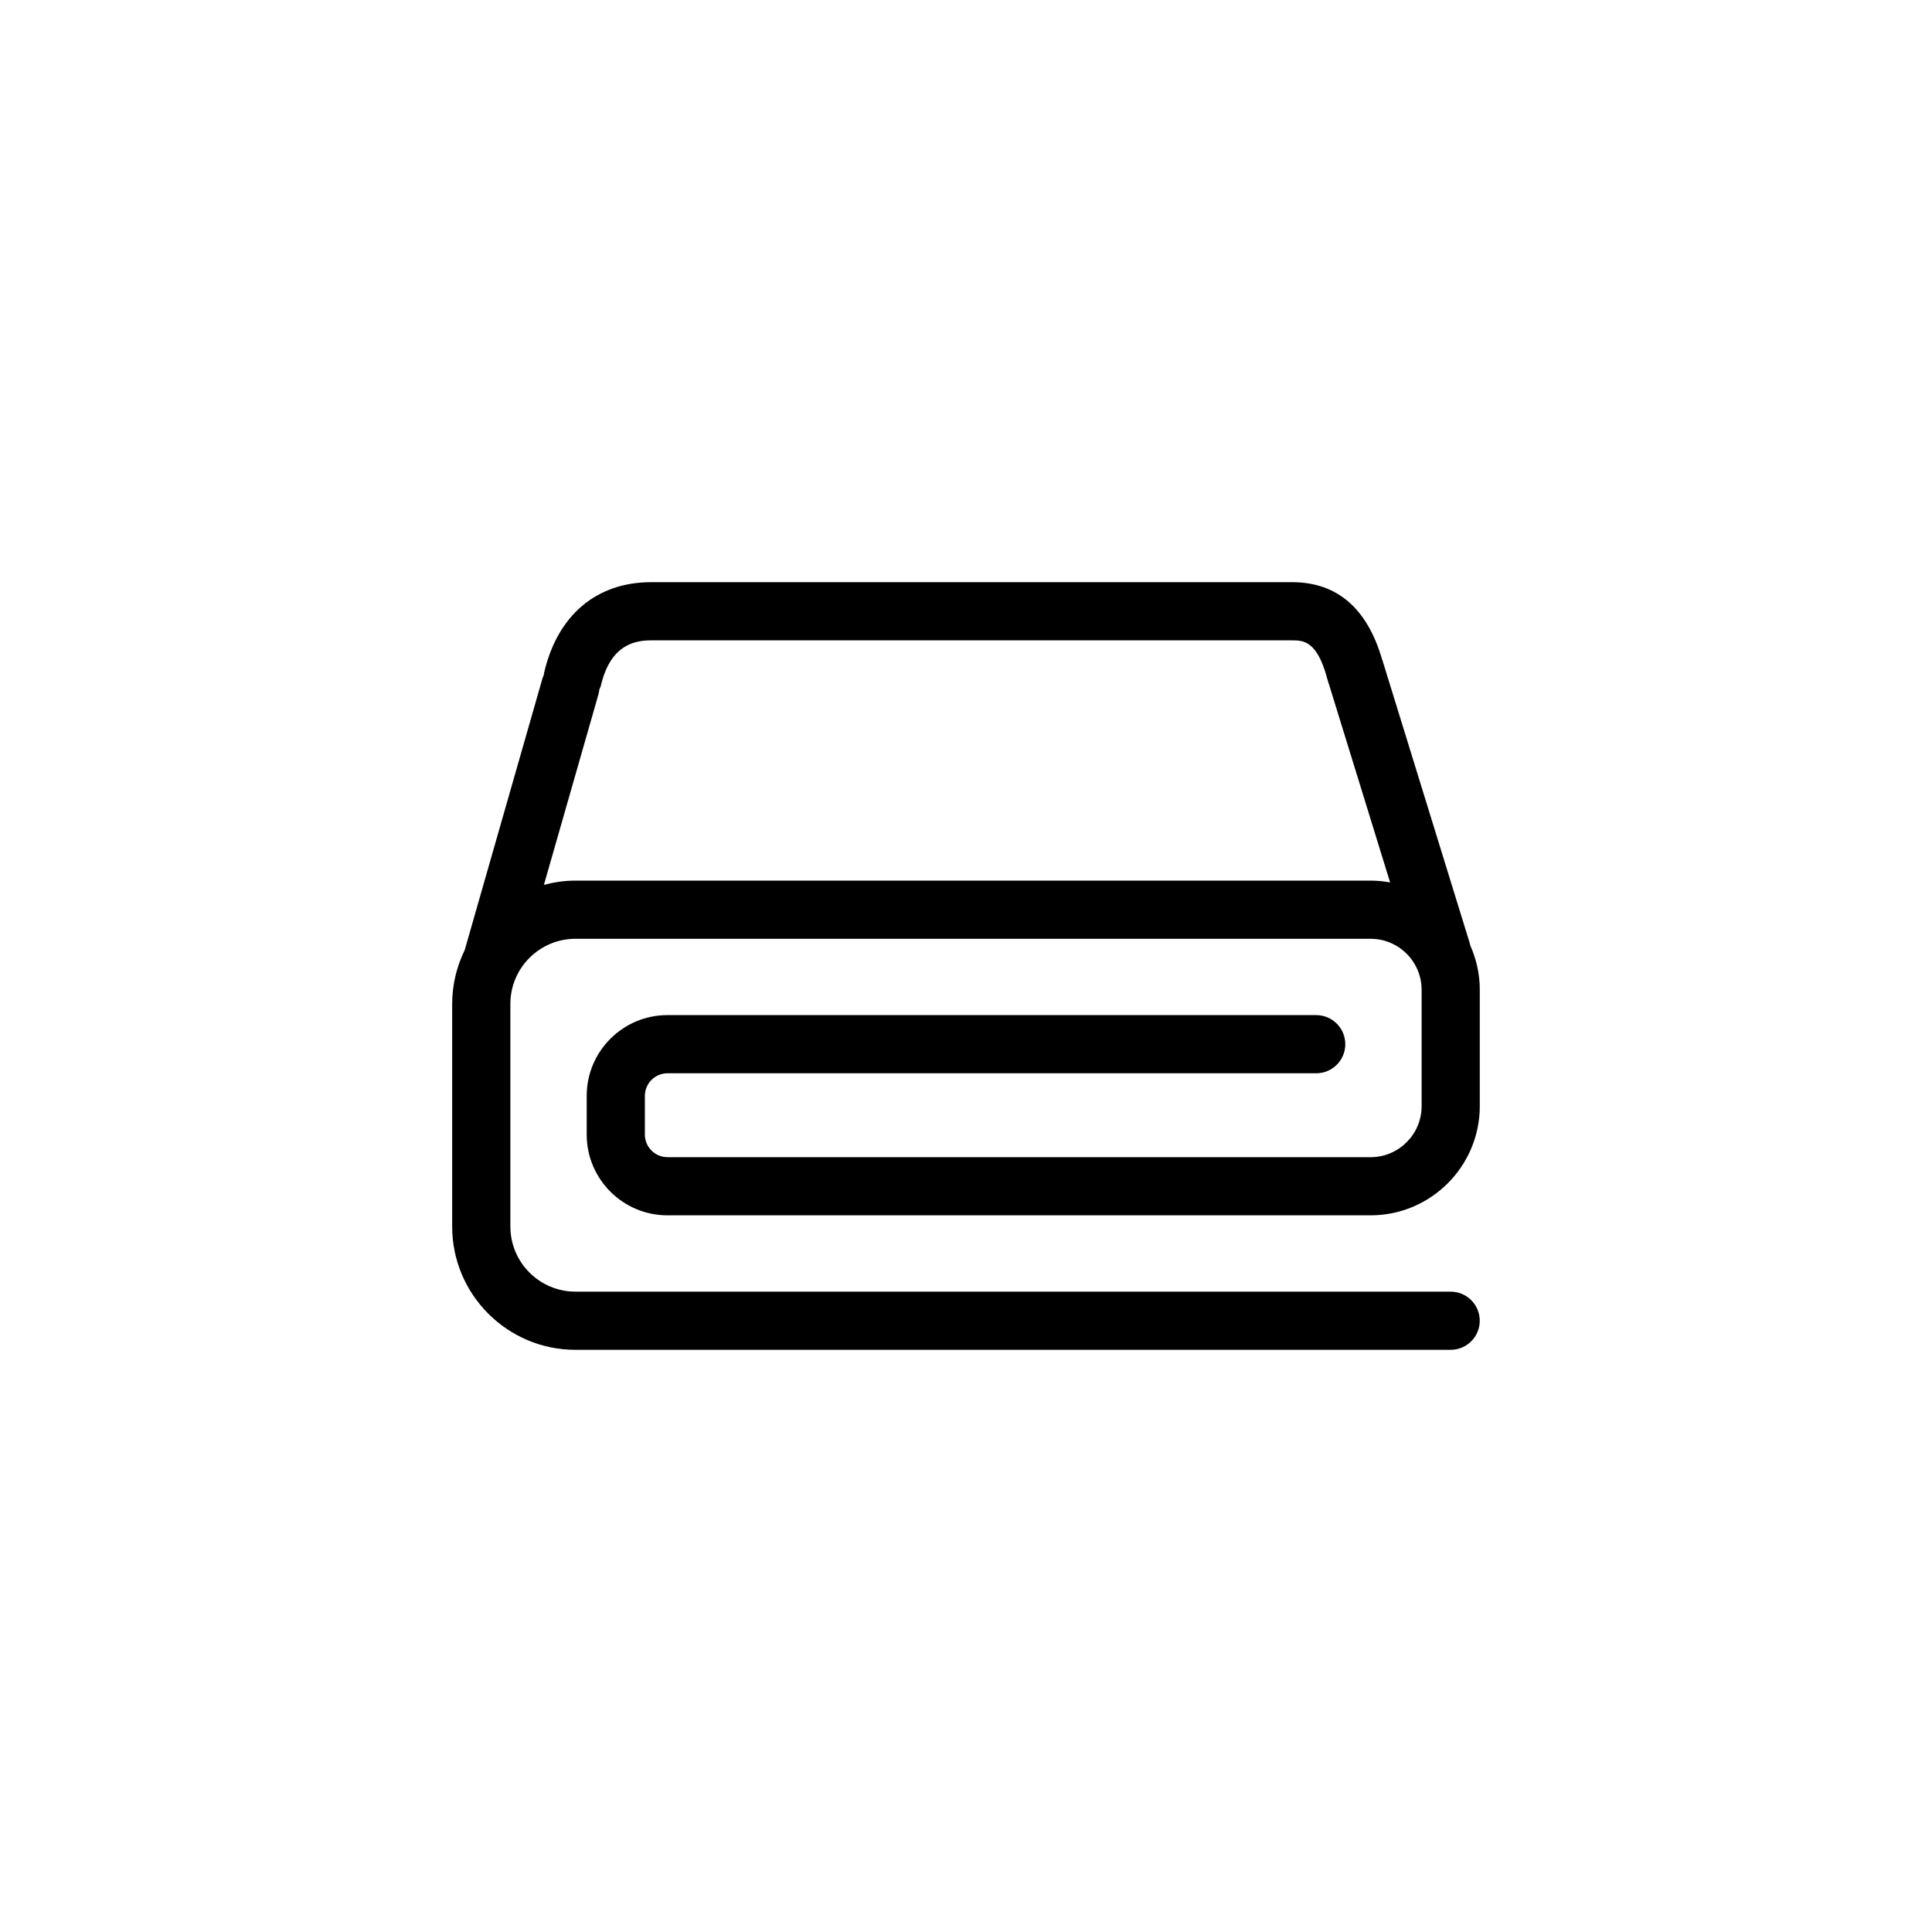
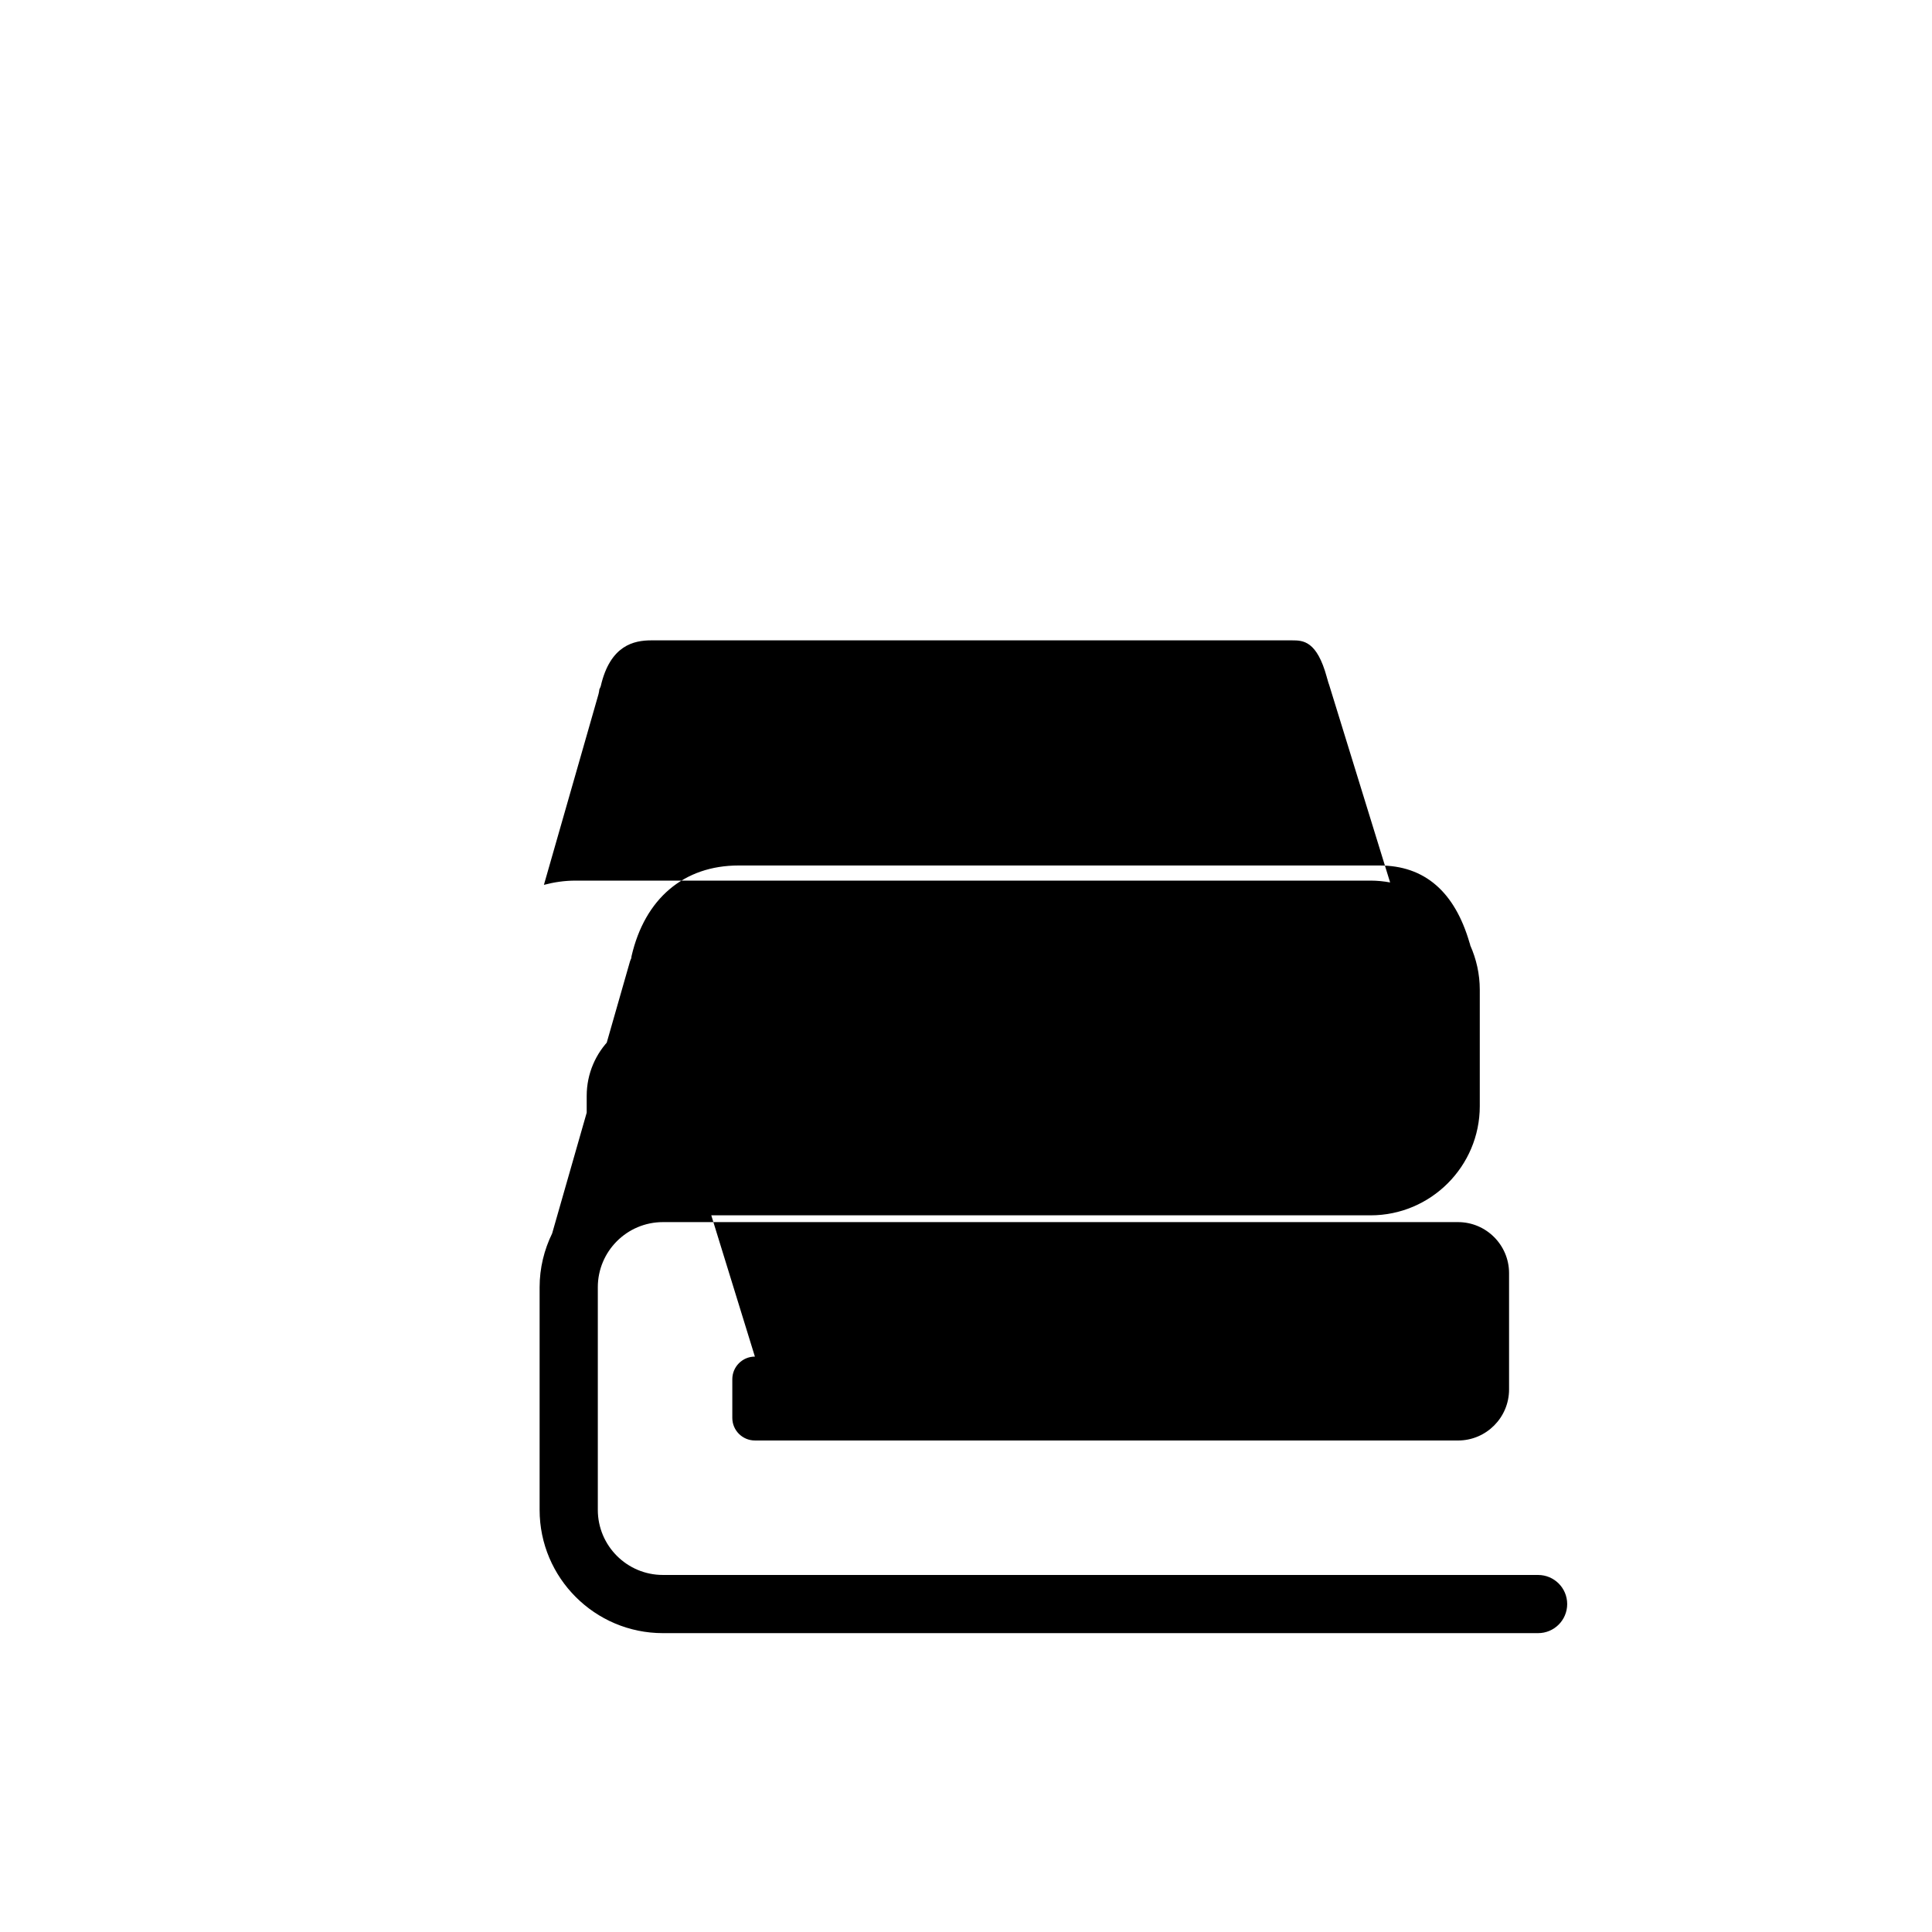
<svg xmlns="http://www.w3.org/2000/svg" fill="#000000" width="800px" height="800px" version="1.1" viewBox="144 144 512 512">
-   <path d="m320.88 428.43h171.93c4.258 0 7.707-3.449 7.707-7.707 0-4.258-3.449-7.707-7.707-7.707l-171.93-0.004c-11.801 0-21.398 9.598-21.398 21.398v10.262c0 11.801 9.598 21.402 21.398 21.402h186.34c15.957 0 28.938-12.984 28.938-28.938v-30.828c0-4.191-0.918-8.168-2.523-11.766-0.035-0.145-0.039-0.289-0.086-0.434l-23.172-75.082c-0.02-0.07-0.059-0.125-0.086-0.195-3.93-13.582-11.922-20.551-23.875-20.551h-169.83c-14.508 0-24.863 8.758-28.395 24.031-0.039 0.188-0.039 0.367-0.07 0.551-0.121 0.289-0.262 0.559-0.348 0.867l-20.621 72.059c-2.102 4.312-3.32 9.141-3.32 14.254v59.012c0 18.012 14.652 32.66 32.66 32.66h231.95c4.258 0 7.707-3.449 7.707-7.707 0-4.258-3.449-7.707-7.707-7.707l-231.94-0.004c-9.512 0-17.246-7.738-17.246-17.25v-59.008c0-9.512 7.738-17.25 17.246-17.25h210.72c7.457 0 13.523 6.066 13.523 13.523v30.828c0 7.457-6.066 13.523-13.523 13.523l-186.34-0.004c-3.301 0-5.984-2.684-5.984-5.984v-10.262c0.004-3.301 2.691-5.984 5.984-5.984zm-24.375-51.059c-2.898 0-5.688 0.418-8.363 1.125l14.465-50.527c0.121-0.422 0.18-0.848 0.227-1.27 0.117-0.312 0.309-0.578 0.383-0.91 2.508-10.836 8.836-12.086 13.375-12.086h169.82c2.949 0 6.57 0.117 9.211 9.77 0.012 0.035 0.012 0.07 0.02 0.105l0.117 0.371c0.086 0.332 0.18 0.578 0.266 0.938 0.051 0.207 0.137 0.383 0.203 0.578l16.168 52.395c-1.684-0.309-3.406-0.488-5.176-0.488z" />
+   <path d="m320.88 428.43h171.93c4.258 0 7.707-3.449 7.707-7.707 0-4.258-3.449-7.707-7.707-7.707l-171.93-0.004c-11.801 0-21.398 9.598-21.398 21.398v10.262c0 11.801 9.598 21.402 21.398 21.402h186.34c15.957 0 28.938-12.984 28.938-28.938v-30.828c0-4.191-0.918-8.168-2.523-11.766-0.035-0.145-0.039-0.289-0.086-0.434c-0.02-0.07-0.059-0.125-0.086-0.195-3.93-13.582-11.922-20.551-23.875-20.551h-169.83c-14.508 0-24.863 8.758-28.395 24.031-0.039 0.188-0.039 0.367-0.07 0.551-0.121 0.289-0.262 0.559-0.348 0.867l-20.621 72.059c-2.102 4.312-3.32 9.141-3.32 14.254v59.012c0 18.012 14.652 32.66 32.66 32.66h231.95c4.258 0 7.707-3.449 7.707-7.707 0-4.258-3.449-7.707-7.707-7.707l-231.94-0.004c-9.512 0-17.246-7.738-17.246-17.25v-59.008c0-9.512 7.738-17.25 17.246-17.25h210.72c7.457 0 13.523 6.066 13.523 13.523v30.828c0 7.457-6.066 13.523-13.523 13.523l-186.34-0.004c-3.301 0-5.984-2.684-5.984-5.984v-10.262c0.004-3.301 2.691-5.984 5.984-5.984zm-24.375-51.059c-2.898 0-5.688 0.418-8.363 1.125l14.465-50.527c0.121-0.422 0.18-0.848 0.227-1.27 0.117-0.312 0.309-0.578 0.383-0.91 2.508-10.836 8.836-12.086 13.375-12.086h169.82c2.949 0 6.57 0.117 9.211 9.77 0.012 0.035 0.012 0.07 0.02 0.105l0.117 0.371c0.086 0.332 0.18 0.578 0.266 0.938 0.051 0.207 0.137 0.383 0.203 0.578l16.168 52.395c-1.684-0.309-3.406-0.488-5.176-0.488z" />
</svg>